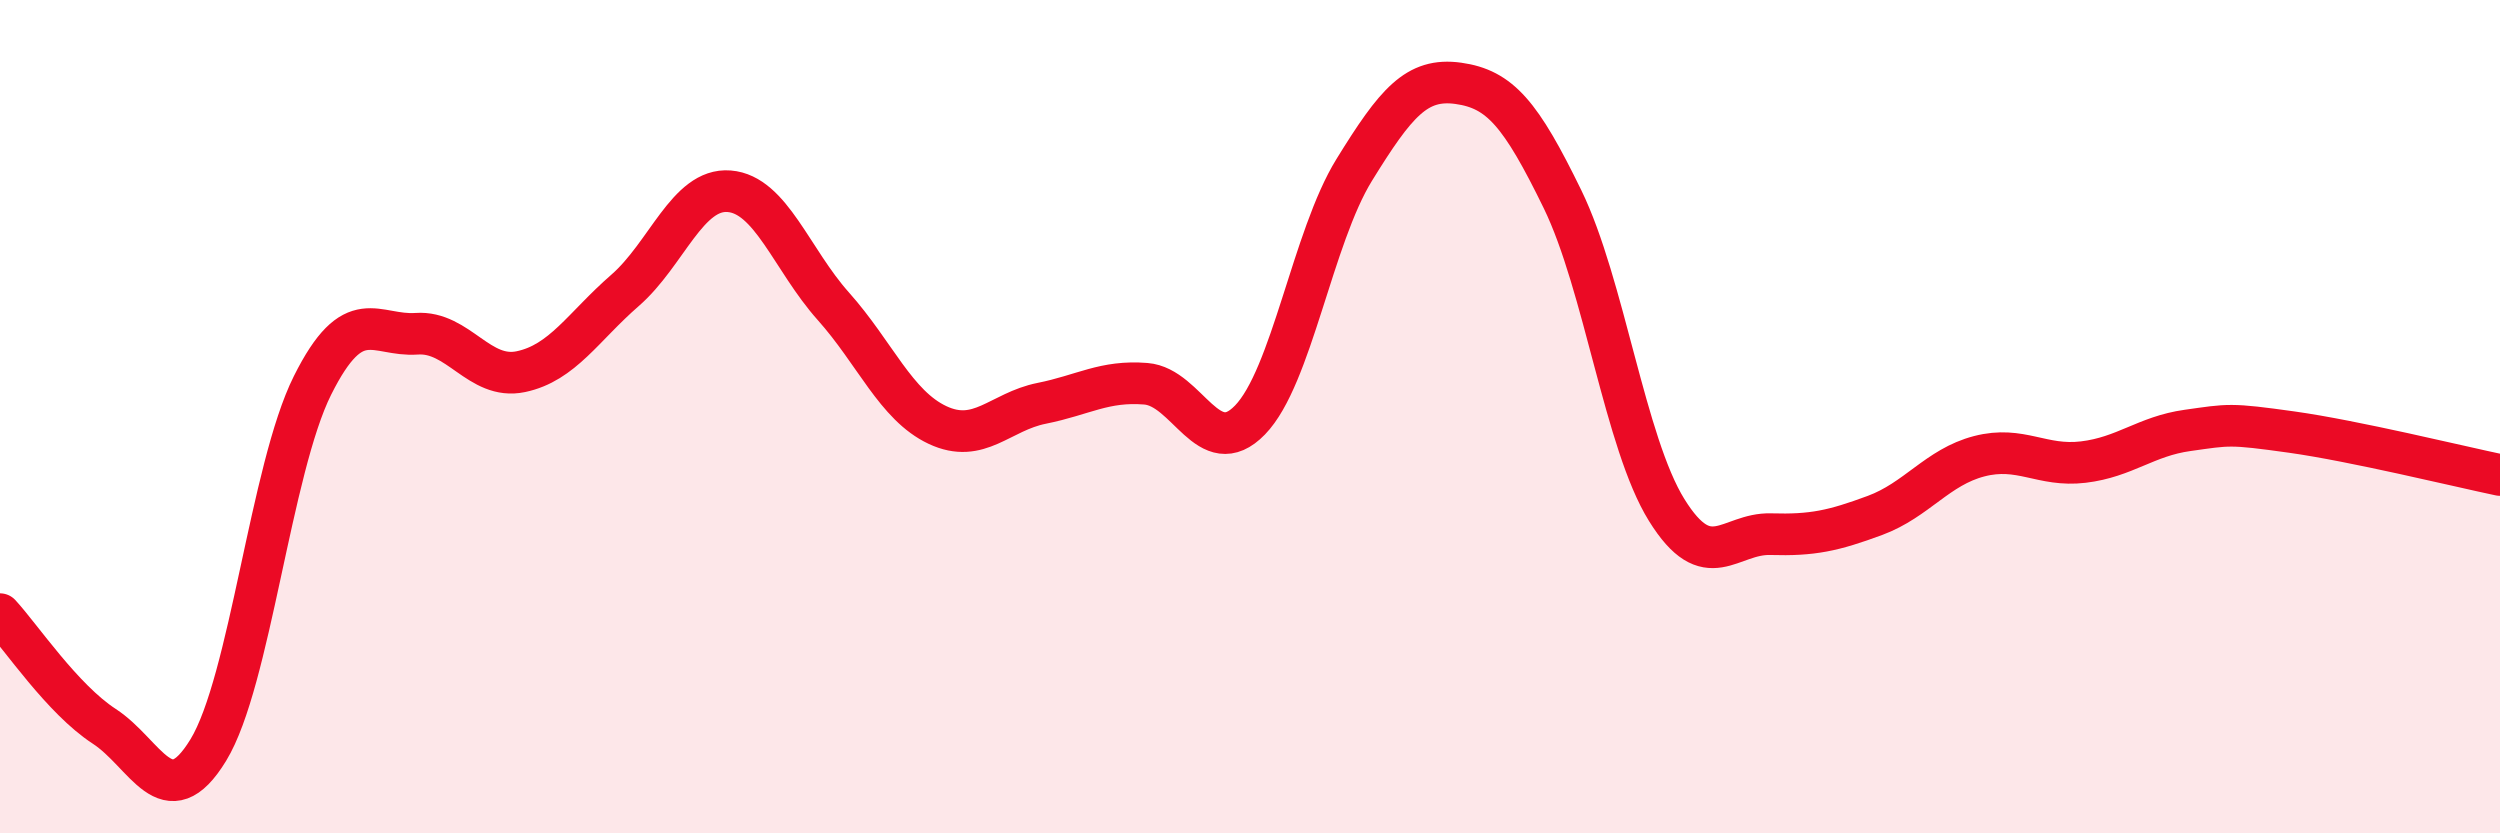
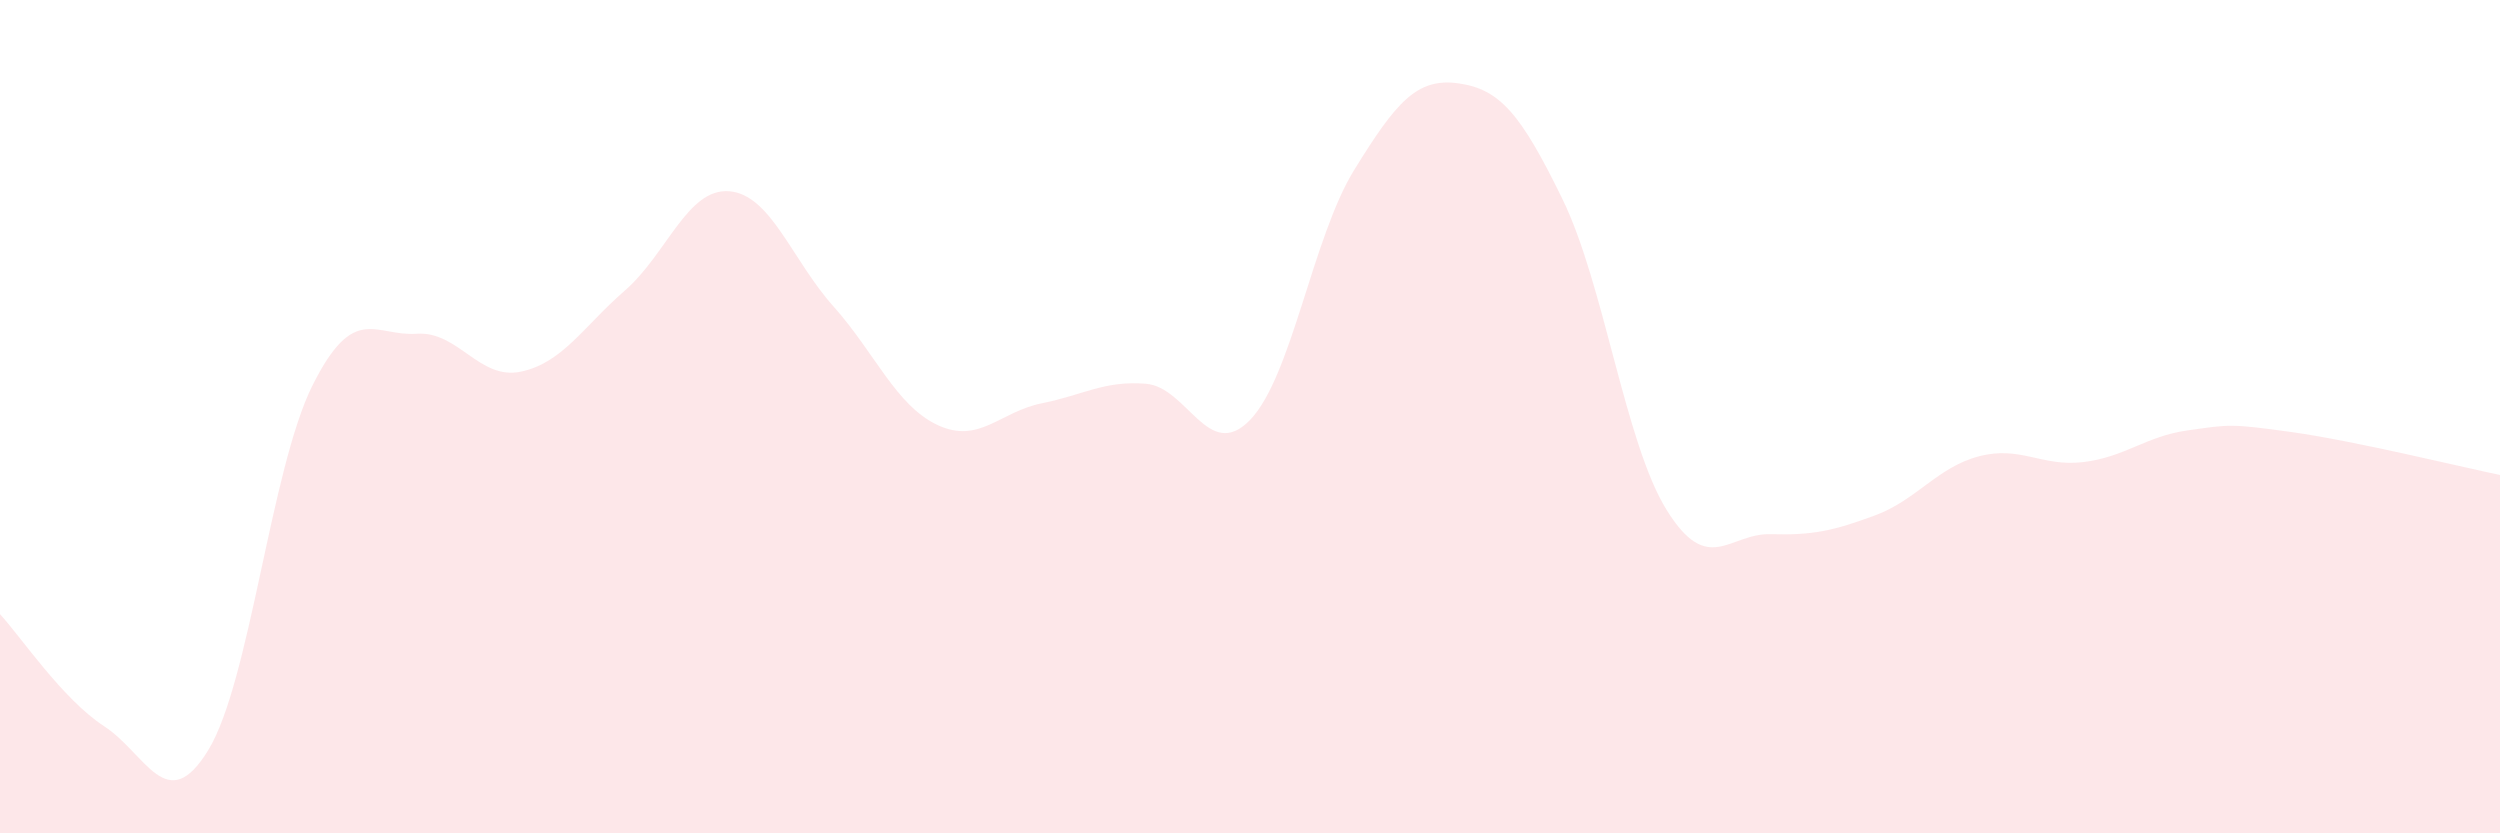
<svg xmlns="http://www.w3.org/2000/svg" width="60" height="20" viewBox="0 0 60 20">
  <path d="M 0,14.74 C 0.5,15.28 1.5,16.78 2.5,17.43 C 3.5,18.08 4,19.64 5,18 C 6,16.36 6.5,11.25 7.5,9.25 C 8.5,7.25 9,8.08 10,8.01 C 11,7.94 11.5,9.13 12.5,8.92 C 13.5,8.71 14,7.84 15,6.97 C 16,6.1 16.5,4.51 17.5,4.59 C 18.5,4.67 19,6.23 20,7.35 C 21,8.47 21.5,9.73 22.5,10.2 C 23.5,10.67 24,9.88 25,9.68 C 26,9.48 26.5,9.13 27.5,9.21 C 28.5,9.29 29,11.11 30,10.08 C 31,9.05 31.5,5.7 32.5,4.08 C 33.5,2.46 34,1.86 35,2 C 36,2.14 36.5,2.73 37.5,4.78 C 38.5,6.83 39,10.63 40,12.24 C 41,13.85 41.5,12.79 42.5,12.82 C 43.5,12.85 44,12.74 45,12.37 C 46,12 46.5,11.21 47.5,10.95 C 48.5,10.69 49,11.21 50,11.09 C 51,10.97 51.5,10.47 52.5,10.33 C 53.5,10.19 53.5,10.16 55,10.37 C 56.5,10.58 59,11.19 60,11.4L60 20L0 20Z" fill="#EB0A25" opacity="0.1" stroke-linecap="round" stroke-linejoin="round" />
-   <path d="M 0,14.74 C 0.5,15.28 1.5,16.78 2.5,17.43 C 3.5,18.08 4,19.64 5,18 C 6,16.36 6.5,11.25 7.5,9.25 C 8.5,7.25 9,8.08 10,8.01 C 11,7.94 11.5,9.13 12.5,8.92 C 13.5,8.71 14,7.84 15,6.97 C 16,6.1 16.5,4.51 17.5,4.59 C 18.5,4.67 19,6.23 20,7.35 C 21,8.47 21.5,9.73 22.5,10.2 C 23.5,10.67 24,9.88 25,9.68 C 26,9.48 26.5,9.13 27.5,9.21 C 28.5,9.29 29,11.11 30,10.08 C 31,9.05 31.5,5.7 32.5,4.08 C 33.5,2.46 34,1.86 35,2 C 36,2.14 36.5,2.73 37.5,4.78 C 38.5,6.83 39,10.63 40,12.24 C 41,13.85 41.5,12.79 42.5,12.82 C 43.5,12.85 44,12.74 45,12.37 C 46,12 46.5,11.21 47.5,10.95 C 48.5,10.69 49,11.21 50,11.09 C 51,10.97 51.5,10.47 52.5,10.33 C 53.5,10.19 53.5,10.16 55,10.37 C 56.5,10.58 59,11.19 60,11.4" stroke="#EB0A25" stroke-width="1" fill="none" stroke-linecap="round" stroke-linejoin="round" />
</svg>